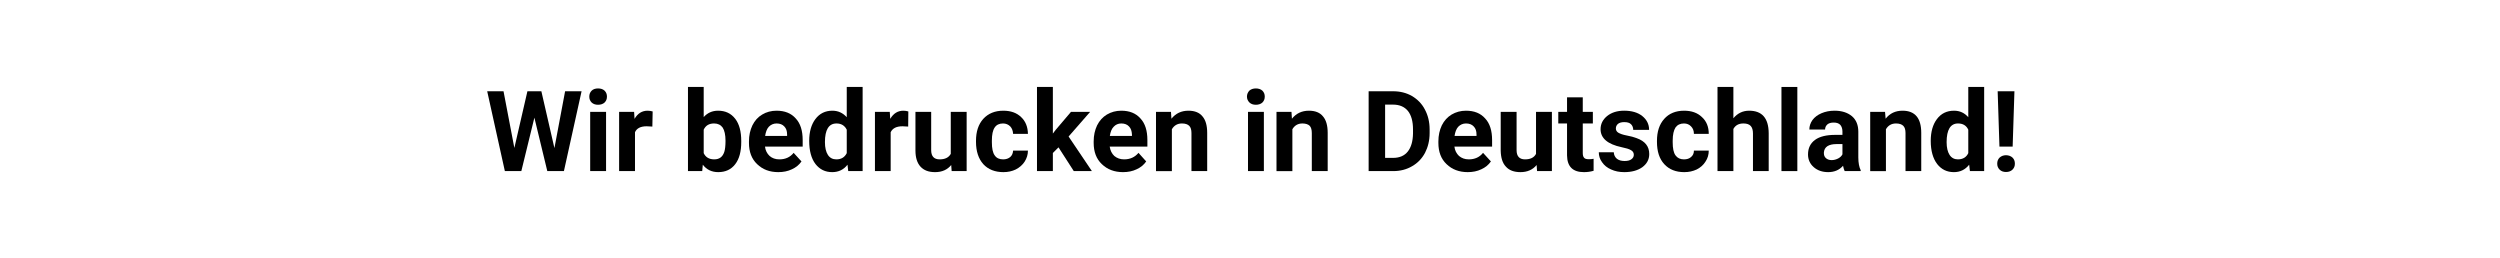
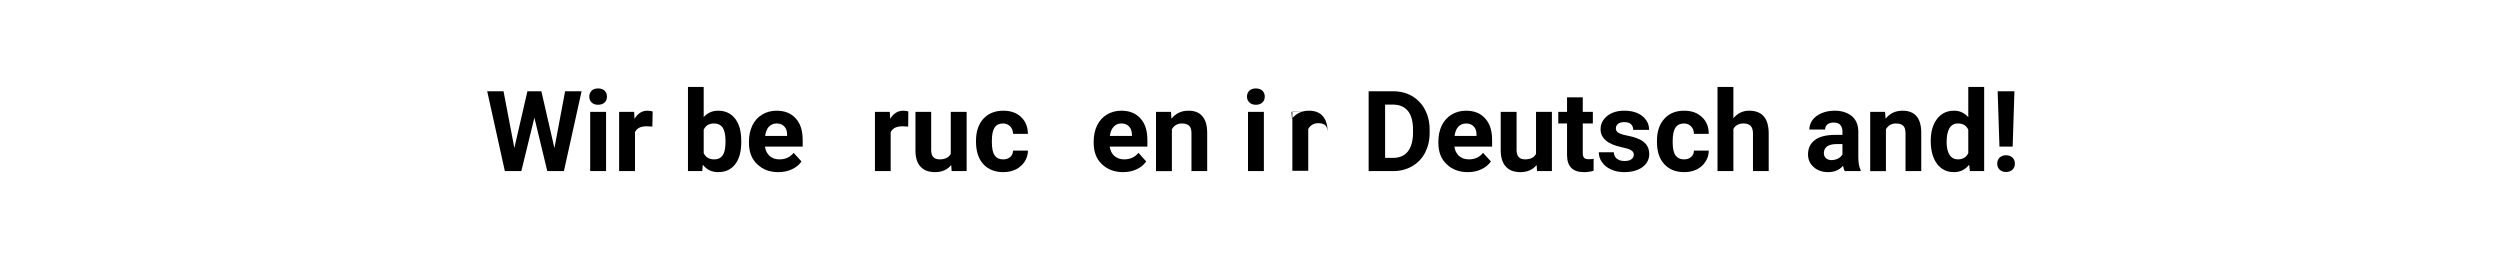
<svg xmlns="http://www.w3.org/2000/svg" xml:space="preserve" width="173.001mm" height="17.888mm" version="1.1" style="shape-rendering:geometricPrecision; text-rendering:geometricPrecision; image-rendering:optimizeQuality; fill-rule:evenodd; clip-rule:evenodd" viewBox="0 0 16847 1742">
  <defs>
    <style type="text/css">
   
    .fil0 {fill:none}
    .fil1 {fill:black;fill-rule:nonzero}
   
  </style>
  </defs>
  <g id="Ebene_x0020_1">
    <rect class="fil0" width="16847" height="1742" />
    <polygon class="fil1" points="3736,998 3808,615 3919,615 3800,1153 3688,1153 3601,793 3513,1153 3402,1153 3283,615 3393,615 3466,997 3554,615 3648,615 " />
    <path id="1" class="fil1" d="M4084 1153l-107 0 0 -399 107 0 0 399zm-113 -502c0,-16 5,-29 16,-40 10,-10 25,-15 43,-15 19,0 33,5 44,15 11,11 16,24 16,40 0,16 -5,29 -16,40 -11,10 -26,15 -44,15 -18,0 -32,-5 -43,-15 -11,-11 -16,-24 -16,-40z" />
    <path id="2" class="fil1" d="M4396 853c-14,-1 -27,-2 -38,-2 -41,0 -67,13 -79,40l0 262 -107 0 0 -399 101 0 3 47c21,-37 51,-55 88,-55 12,0 23,2 34,5l-2 102z" />
    <path id="3" class="fil1" d="M4995 957c0,64 -13,114 -41,150 -27,35 -65,53 -114,53 -43,0 -78,-16 -104,-50l-4 43 -96 0 0 -567 106 0 0 203c25,-28 57,-43 97,-43 49,0 87,18 115,54 28,36 41,86 41,151l0 6zm-106 -8c0,-41 -7,-70 -19,-89 -13,-18 -32,-28 -58,-28 -34,0 -57,14 -70,42l0 158c13,28 37,42 71,42 35,0 57,-17 68,-51 5,-16 8,-41 8,-74z" />
    <path id="4" class="fil1" d="M5245 1160c-59,0 -106,-18 -143,-54 -37,-35 -55,-83 -55,-143l0 -10c0,-41 8,-76 23,-108 16,-32 37,-56 66,-73 28,-17 61,-26 97,-26 55,0 98,17 129,52 32,34 47,83 47,146l0 44 -254 0c3,26 14,47 31,63 17,15 39,23 66,23 41,0 73,-15 96,-44l53 58c-16,23 -38,41 -65,53 -27,13 -58,19 -91,19zm-12 -328c-21,0 -38,8 -52,22 -13,14 -21,35 -25,62l148 0 0 -9c0,-24 -6,-42 -19,-55 -12,-13 -29,-20 -52,-20z" />
-     <path id="5" class="fil1" d="M5453 950c0,-62 14,-111 42,-148 28,-37 66,-56 114,-56 39,0 71,15 97,44l0 -204 107 0 0 567 -97 0 -5 -43c-26,34 -61,50 -103,50 -47,0 -84,-18 -113,-55 -28,-37 -42,-89 -42,-155zm106 8c0,37 7,66 20,86 13,20 32,30 57,30 33,0 56,-14 70,-42l0 -158c-14,-28 -37,-42 -69,-42 -52,0 -78,42 -78,126z" />
    <path id="6" class="fil1" d="M6120 853c-15,-1 -27,-2 -38,-2 -41,0 -67,13 -80,40l0 262 -106 0 0 -399 100 0 3 47c22,-37 51,-55 89,-55 12,0 23,2 33,5l-1 102z" />
    <path id="7" class="fil1" d="M6410 1112c-26,32 -62,48 -109,48 -43,0 -75,-12 -98,-37 -22,-24 -34,-60 -34,-108l0 -261 106 0 0 258c0,41 19,62 57,62 36,0 61,-12 75,-37l0 -283 107 0 0 399 -101 0 -3 -41z" />
    <path id="8" class="fil1" d="M6760 1074c19,0 35,-5 48,-16 12,-11 18,-25 19,-43l100 0c0,27 -8,52 -22,74 -15,23 -35,40 -60,53 -25,12 -53,18 -83,18 -57,0 -103,-18 -136,-54 -32,-36 -49,-86 -49,-150l0 -7c0,-62 16,-111 49,-148 33,-36 78,-55 135,-55 50,0 90,14 120,43 30,28 45,66 46,113l-100 0c-1,-20 -7,-37 -19,-50 -13,-13 -29,-20 -49,-20 -25,0 -44,9 -56,27 -13,19 -19,48 -19,89l0 11c0,41 6,70 19,88 12,18 31,27 57,27z" />
-     <polygon id="9" class="fil1" points="7133,993 7095,1031 7095,1153 6988,1153 6988,586 7095,586 7095,900 7115,874 7217,754 7346,754 7201,920 7358,1153 7236,1153 " />
    <path id="10" class="fil1" d="M7568 1160c-58,0 -106,-18 -143,-54 -37,-35 -55,-83 -55,-143l0 -10c0,-41 8,-76 23,-108 16,-32 38,-56 66,-73 29,-17 61,-26 97,-26 55,0 98,17 129,52 32,34 47,83 47,146l0 44 -254 0c4,26 14,47 31,63 18,15 40,23 66,23 41,0 73,-15 97,-44l52 58c-16,23 -38,41 -65,53 -27,13 -58,19 -91,19zm-12 -328c-21,0 -38,8 -51,22 -14,14 -22,35 -26,62l149 0 0 -9c-1,-24 -7,-42 -20,-55 -12,-13 -29,-20 -52,-20z" />
    <path id="11" class="fil1" d="M7891 754l3 46c29,-36 67,-54 115,-54 42,0 74,13 94,38 21,24 32,61 32,111l0 258 -106 0 0 -256c0,-23 -5,-39 -15,-49 -10,-10 -26,-16 -49,-16 -30,0 -53,13 -68,39l0 282 -107 0 0 -399 101 0z" />
    <path id="12" class="fil1" d="M8517 1153l-107 0 0 -399 107 0 0 399zm-114 -502c0,-16 6,-29 16,-40 11,-10 26,-15 44,-15 18,0 33,5 44,15 11,11 16,24 16,40 0,16 -5,29 -16,40 -11,10 -26,15 -44,15 -18,0 -32,-5 -43,-15 -11,-11 -17,-24 -17,-40z" />
-     <path id="13" class="fil1" d="M8703 754l3 46c29,-36 67,-54 115,-54 42,0 74,13 94,38 21,24 32,61 32,111l0 258 -107 0 0 -256c0,-23 -5,-39 -14,-49 -10,-10 -27,-16 -49,-16 -30,0 -53,13 -68,39l0 282 -107 0 0 -399 101 0z" />
+     <path id="13" class="fil1" d="M8703 754l3 46c29,-36 67,-54 115,-54 42,0 74,13 94,38 21,24 32,61 32,111c0,-23 -5,-39 -14,-49 -10,-10 -27,-16 -49,-16 -30,0 -53,13 -68,39l0 282 -107 0 0 -399 101 0z" />
    <path id="14" class="fil1" d="M9223 1153l0 -538 165 0c48,0 90,11 127,32 37,22 67,52 87,91 21,39 32,84 32,134l0 25c0,50 -11,94 -31,133 -21,39 -50,69 -87,90 -37,22 -80,33 -127,33l-166 0zm111 -448l0 359 53 0c44,0 77,-14 100,-43 22,-28 34,-68 35,-121l0 -28c0,-55 -12,-96 -34,-124 -23,-28 -56,-43 -100,-43l-54 0z" />
    <path id="15" class="fil1" d="M9891 1160c-58,0 -106,-18 -143,-54 -37,-35 -55,-83 -55,-143l0 -10c0,-41 8,-76 23,-108 16,-32 38,-56 66,-73 29,-17 61,-26 97,-26 55,0 98,17 129,52 32,34 47,83 47,146l0 44 -254 0c3,26 14,47 31,63 18,15 39,23 66,23 41,0 73,-15 96,-44l53 58c-16,23 -38,41 -65,53 -27,13 -58,19 -91,19zm-12 -328c-21,0 -38,8 -52,22 -13,14 -21,35 -25,62l148 0 0 -9c0,-24 -6,-42 -19,-55 -12,-13 -29,-20 -52,-20z" />
    <path id="16" class="fil1" d="M10355 1112c-26,32 -63,48 -109,48 -43,0 -76,-12 -98,-37 -23,-24 -34,-60 -35,-108l0 -261 107 0 0 258c0,41 19,62 57,62 36,0 61,-12 74,-37l0 -283 107 0 0 399 -100 0 -3 -41z" />
    <path id="17" class="fil1" d="M10666 656l0 98 68 0 0 78 -68 0 0 199c0,15 3,26 9,32 5,7 16,10 32,10 12,0 22,-1 32,-3l0 81c-21,6 -43,9 -65,9 -75,0 -113,-37 -114,-113l0 -215 -59 0 0 -78 59 0 0 -98 106 0z" />
    <path id="18" class="fil1" d="M11010 1043c0,-13 -6,-24 -19,-31 -13,-8 -34,-14 -63,-20 -95,-20 -142,-61 -142,-121 0,-36 15,-65 44,-89 30,-24 68,-36 115,-36 51,0 92,12 122,36 30,24 46,55 46,93l-107 0c0,-15 -5,-28 -15,-38 -10,-10 -25,-14 -46,-14 -18,0 -32,4 -42,12 -9,8 -14,18 -14,31 0,11 5,21 16,28 12,7 30,14 57,19 27,5 49,11 67,18 57,20 85,56 85,107 0,37 -16,66 -47,89 -31,22 -72,33 -121,33 -34,0 -63,-6 -89,-18 -26,-11 -47,-28 -61,-49 -15,-20 -22,-43 -22,-67l101 0c1,19 8,33 21,44 13,10 30,15 52,15 20,0 36,-4 46,-12 11,-8 16,-18 16,-30z" />
    <path id="19" class="fil1" d="M11348 1074c20,0 36,-5 48,-16 13,-11 19,-25 19,-43l100 0c0,27 -7,52 -22,74 -14,23 -34,40 -59,53 -26,12 -53,18 -84,18 -57,0 -102,-18 -135,-54 -33,-36 -49,-86 -49,-150l0 -7c0,-62 16,-111 49,-148 32,-36 77,-55 134,-55 50,0 90,14 120,43 31,28 46,66 46,113l-100 0c0,-20 -6,-37 -19,-50 -12,-13 -28,-20 -48,-20 -25,0 -44,9 -57,27 -12,19 -19,48 -19,89l0 11c0,41 6,70 19,88 13,18 32,27 57,27z" />
    <path id="20" class="fil1" d="M11681 797c28,-34 64,-51 106,-51 87,0 131,50 132,151l0 256 -106 0 0 -253c0,-23 -5,-40 -15,-51 -10,-11 -26,-17 -49,-17 -32,0 -54,12 -68,37l0 284 -107 0 0 -567 107 0 0 211z" />
-     <polygon id="21" class="fil1" points="12112,1153 12005,1153 12005,586 12112,586 " />
    <path id="22" class="fil1" d="M12431 1153c-5,-10 -8,-22 -11,-36 -25,29 -59,43 -100,43 -39,0 -72,-11 -98,-34 -25,-22 -38,-51 -38,-85 0,-43 16,-75 47,-98 31,-23 77,-34 136,-34l49 0 0 -23c0,-18 -5,-33 -14,-44 -10,-11 -25,-16 -45,-16 -18,0 -32,4 -42,12 -10,9 -16,20 -16,35l-106 0c0,-23 7,-44 21,-64 14,-19 35,-35 61,-46 26,-11 55,-17 88,-17 49,0 88,13 117,37 29,25 43,60 43,105l0 173c0,37 6,66 16,86l0 6 -108 0zm-88 -74c16,0 30,-4 44,-11 13,-7 23,-16 29,-28l0 -69 -40 0c-53,0 -82,19 -85,56l0 6c0,13 4,24 14,33 9,8 22,13 38,13z" />
    <path id="23" class="fil1" d="M12703 754l4 46c28,-36 66,-54 114,-54 43,0 74,13 95,38 20,24 31,61 31,111l0 258 -106 0 0 -256c0,-23 -5,-39 -15,-49 -10,-10 -26,-16 -49,-16 -30,0 -53,13 -68,39l0 282 -106 0 0 -399 100 0z" />
    <path id="24" class="fil1" d="M13011 950c0,-62 14,-111 42,-148 28,-37 66,-56 115,-56 39,0 71,15 96,44l0 -204 107 0 0 567 -96 0 -5 -43c-27,34 -61,50 -103,50 -47,0 -84,-18 -113,-55 -28,-37 -43,-89 -43,-155zm107 8c0,37 7,66 20,86 13,20 32,30 56,30 33,0 57,-14 70,-42l0 -158c-13,-28 -36,-42 -69,-42 -51,0 -77,42 -77,126z" />
    <path id="25" class="fil1" d="M13563 988l-89 0 -12 -373 113 0 -12 373zm-45 58c18,0 33,6 44,16 11,11 16,24 16,41 0,16 -5,29 -16,40 -11,11 -26,16 -44,16 -17,0 -32,-5 -43,-16 -11,-11 -16,-24 -16,-40 0,-17 5,-30 16,-41 11,-10 26,-16 43,-16z" />
  </g>
</svg>